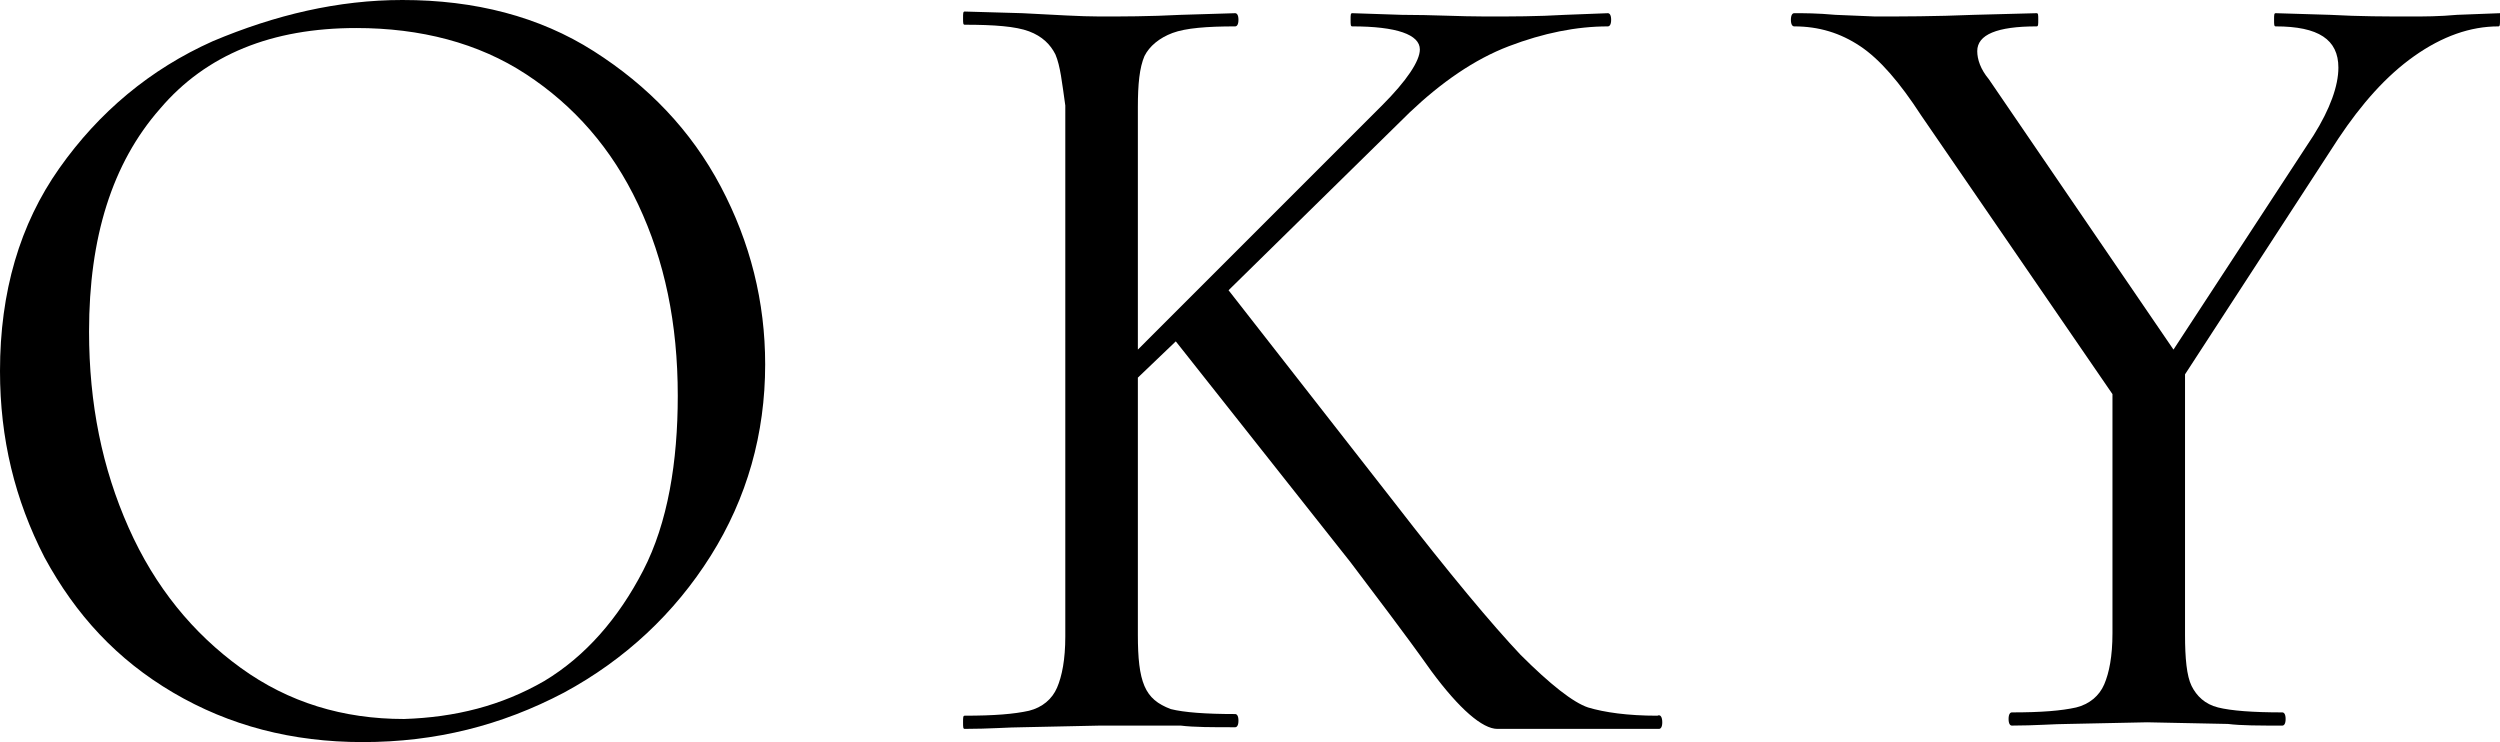
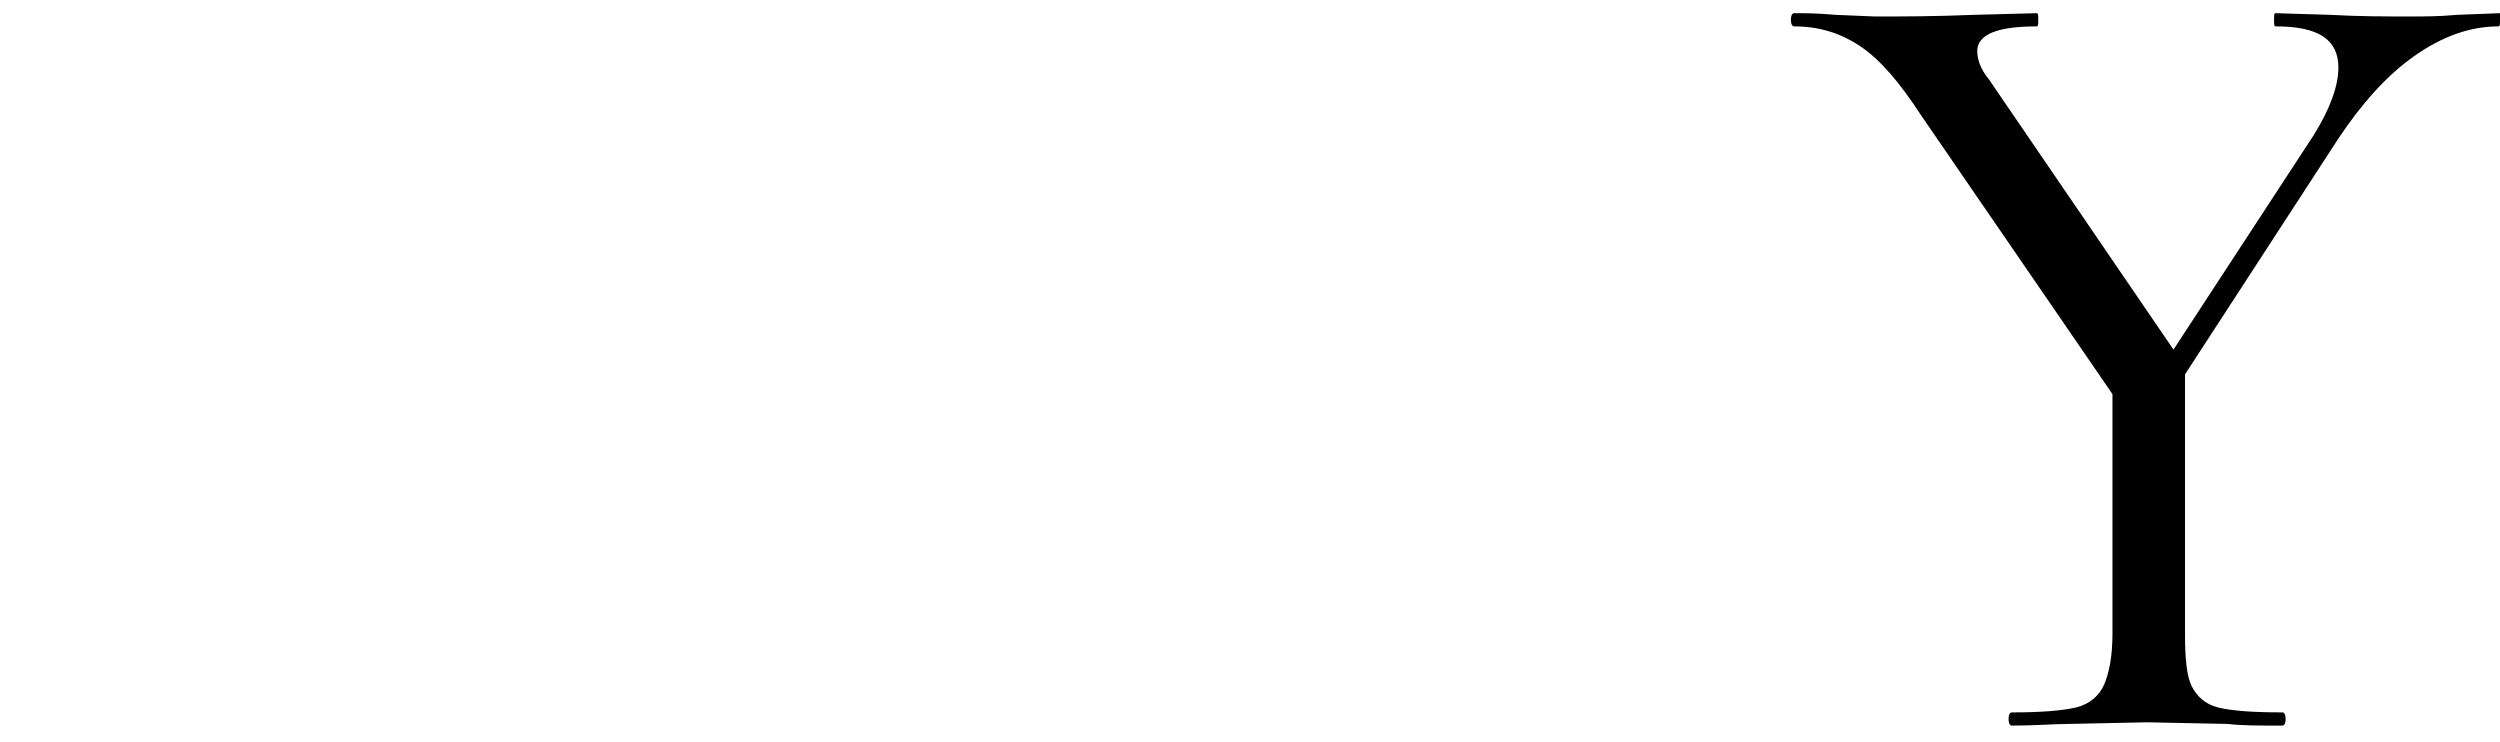
<svg xmlns="http://www.w3.org/2000/svg" version="1.1" id="レイヤー_1" x="0px" y="0px" viewBox="0 0 151.6 45" style="enable-background:new 0 0 151.6 45;" xml:space="preserve">
  <g>
-     <path d="M10.5,42c-3.4-2-5.9-4.7-7.8-8.2C0.9,30.3,0,26.6,0,22.5c0-4.8,1.2-8.9,3.6-12.3c2.4-3.4,5.5-6,9.3-7.7 C16.7,0.9,20.5,0,24.4,0c4.4,0,8.3,1,11.6,3.1c3.3,2.1,5.9,4.8,7.7,8.2c1.8,3.4,2.7,7,2.7,10.8c0,4.2-1.1,8.1-3.3,11.6 c-2.2,3.5-5.2,6.3-8.9,8.3C30.4,44,26.4,45,22,45C17.7,45,13.9,44,10.5,42z M33,41.3c2.5-1.5,4.5-3.8,6-6.7S41.1,28,41.1,24 c0-4.4-0.8-8.2-2.4-11.6c-1.6-3.4-3.9-6-6.8-7.9c-2.9-1.9-6.4-2.8-10.3-2.8c-5.1,0-9.1,1.6-11.9,4.9c-2.9,3.3-4.3,7.8-4.3,13.5 c0,4.4,0.8,8.3,2.4,11.9c1.6,3.6,3.9,6.4,6.8,8.5c2.9,2.1,6.2,3.1,9.9,3.1C27.6,43.5,30.4,42.8,33,41.3z" />
-     <path d="M100.8,43.8c0,0.3-0.1,0.4-0.2,0.4h-7.8c-0.4,0-1,0-2,0c-0.9,0-2.3-1.2-4-3.5c-1.7-2.4-3.4-4.6-4.9-6.6L71.3,20.7L69,22.9 v15.6c0,1.4,0.1,2.4,0.4,3.1c0.3,0.7,0.8,1.1,1.6,1.4c0.8,0.2,2.1,0.3,3.9,0.3c0.1,0,0.2,0.1,0.2,0.4c0,0.3-0.1,0.4-0.2,0.4 c-1.4,0-2.5,0-3.3-0.1L66.7,44l-4.7,0.1c-0.8,0-2,0.1-3.5,0.1c-0.1,0-0.1-0.1-0.1-0.4c0-0.3,0-0.4,0.1-0.4c1.8,0,3-0.1,3.9-0.3 c0.8-0.2,1.4-0.7,1.7-1.4c0.3-0.7,0.5-1.7,0.5-3.1V6.4C64.4,5,64.3,4,64,3.3c-0.3-0.6-0.8-1.1-1.6-1.4c-0.8-0.3-2.1-0.4-3.9-0.4 c-0.1,0-0.1-0.1-0.1-0.4s0-0.4,0.1-0.4L62,0.8C64,0.9,65.5,1,66.7,1c1.3,0,3,0,4.9-0.1l3.3-0.1c0.1,0,0.2,0.1,0.2,0.4 S75,1.6,74.9,1.6c-1.7,0-3,0.1-3.8,0.4c-0.8,0.3-1.4,0.8-1.7,1.4C69.1,4.1,69,5.1,69,6.5v14.7L83.8,6.4c1.5-1.5,2.3-2.7,2.3-3.4 c0-0.9-1.4-1.4-4.1-1.4c-0.1,0-0.1-0.1-0.1-0.4s0-0.4,0.1-0.4l3,0.1C86.9,0.9,88.5,1,90.1,1s3.1,0,4.8-0.1l2.6-0.1 c0.1,0,0.2,0.1,0.2,0.4s-0.1,0.4-0.2,0.4c-1.9,0-3.9,0.4-6,1.2c-2.1,0.8-4.1,2.2-6,4l-11,10.8l10,12.8c3.4,4.4,6,7.5,7.7,9.3 c1.8,1.8,3.2,2.9,4.1,3.2c1,0.3,2.4,0.5,4.2,0.5C100.7,43.3,100.8,43.5,100.8,43.8z" />
    <path d="M151.6,1.2c0,0.3,0,0.4-0.1,0.4c-1.7,0-3.4,0.6-5.1,1.8c-1.7,1.2-3.2,2.9-4.6,5l-9.3,14.3v15.8c0,1.4,0.1,2.5,0.4,3.1 c0.3,0.6,0.8,1.1,1.6,1.3c0.8,0.2,2.1,0.3,3.9,0.3c0.1,0,0.2,0.1,0.2,0.4c0,0.3-0.1,0.4-0.2,0.4c-1.4,0-2.5,0-3.3-0.1l-4.9-0.1 l-4.8,0.1c-0.8,0-2,0.1-3.4,0.1c-0.1,0-0.2-0.1-0.2-0.4c0-0.3,0.1-0.4,0.2-0.4c1.8,0,3-0.1,3.9-0.3c0.8-0.2,1.4-0.7,1.7-1.4 c0.3-0.7,0.5-1.7,0.5-3.1V23.9L116.5,7c-1.3-2-2.5-3.4-3.7-4.2c-1.2-0.8-2.5-1.2-4-1.2c-0.1,0-0.2-0.1-0.2-0.4s0.1-0.4,0.2-0.4 c0.6,0,1.4,0,2.5,0.1l2.4,0.1c1.6,0,3.6,0,6-0.1l3.8-0.1c0.1,0,0.1,0.1,0.1,0.4s0,0.4-0.1,0.4c-2.4,0-3.6,0.5-3.6,1.5 c0,0.5,0.2,1.1,0.7,1.7l11.2,16.4l8.5-13c1-1.6,1.5-3,1.5-4.1c0-1.7-1.2-2.5-3.8-2.5c-0.1,0-0.1-0.1-0.1-0.4s0-0.4,0.1-0.4l3.3,0.1 c1.8,0.1,3.4,0.1,4.9,0.1c0.8,0,1.7,0,2.8-0.1l2.6-0.1C151.6,0.8,151.6,0.9,151.6,1.2z" />
  </g>
</svg>